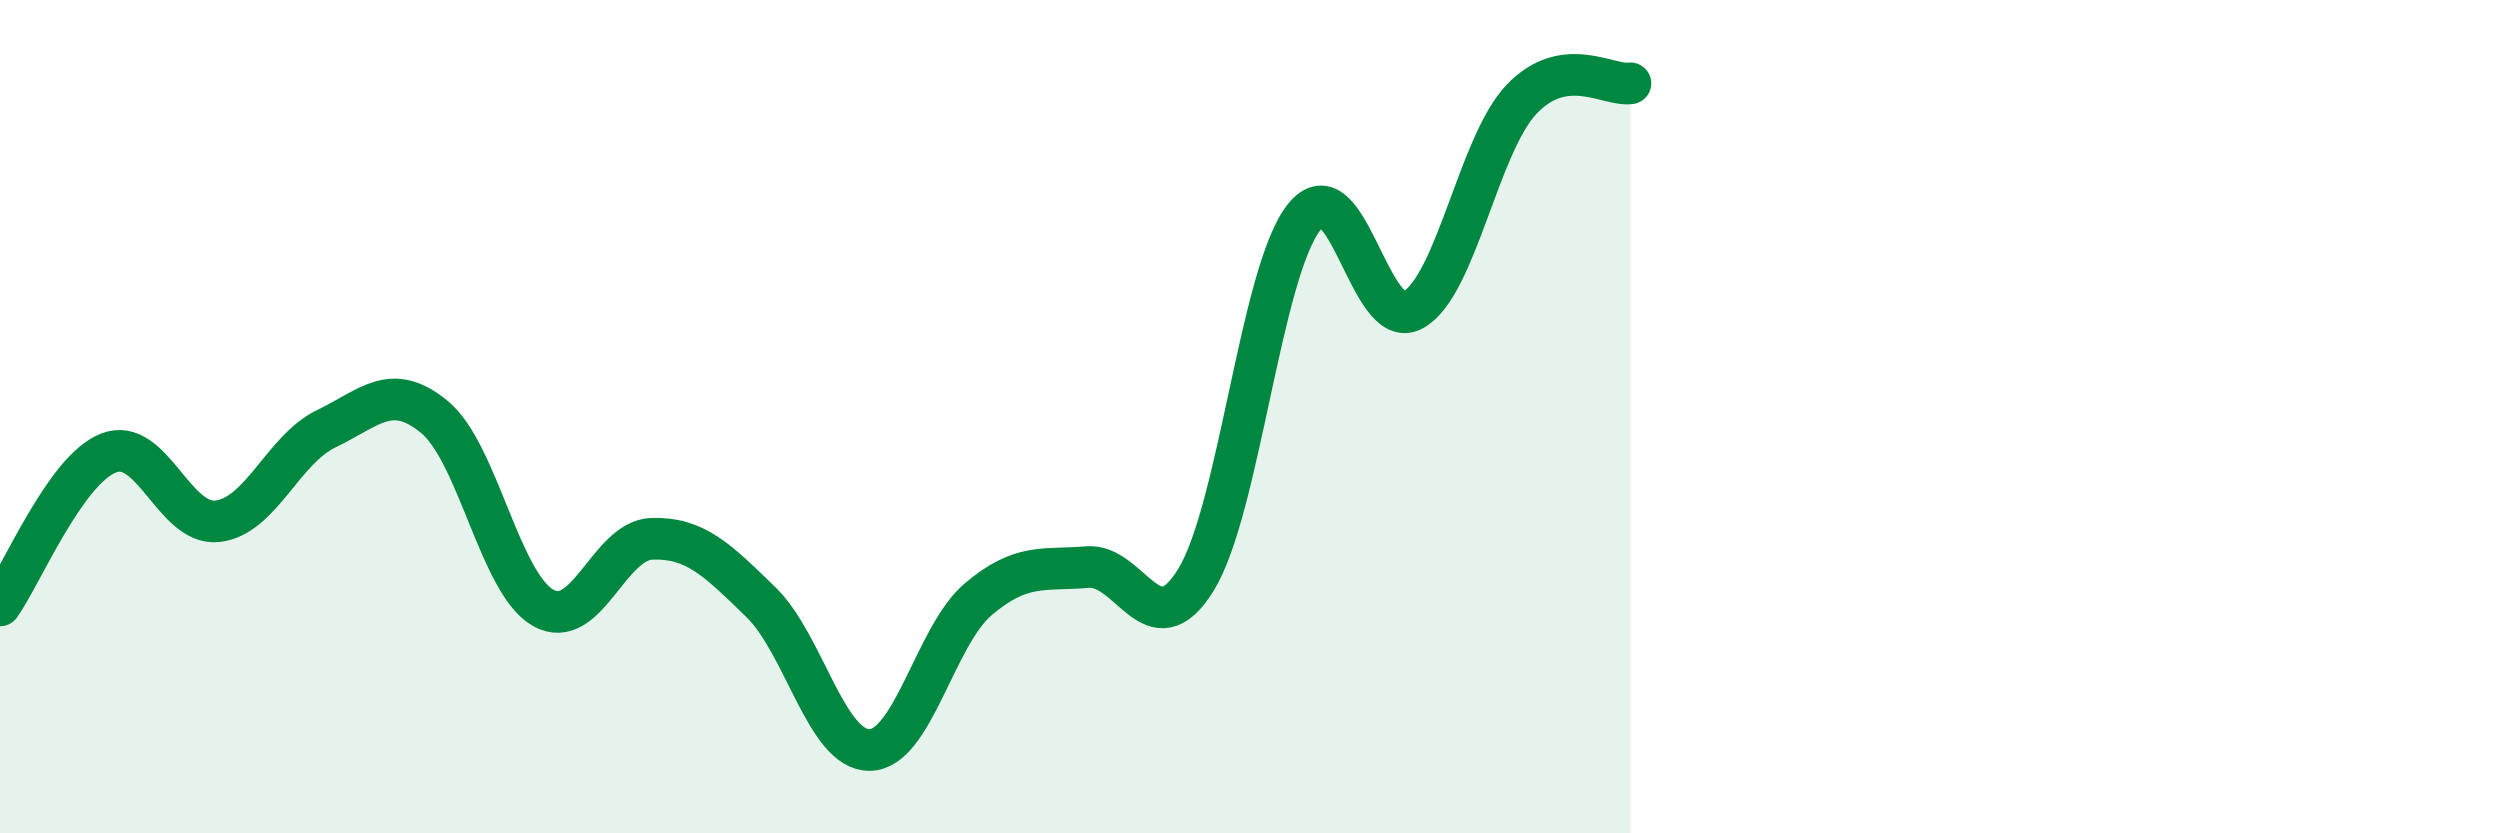
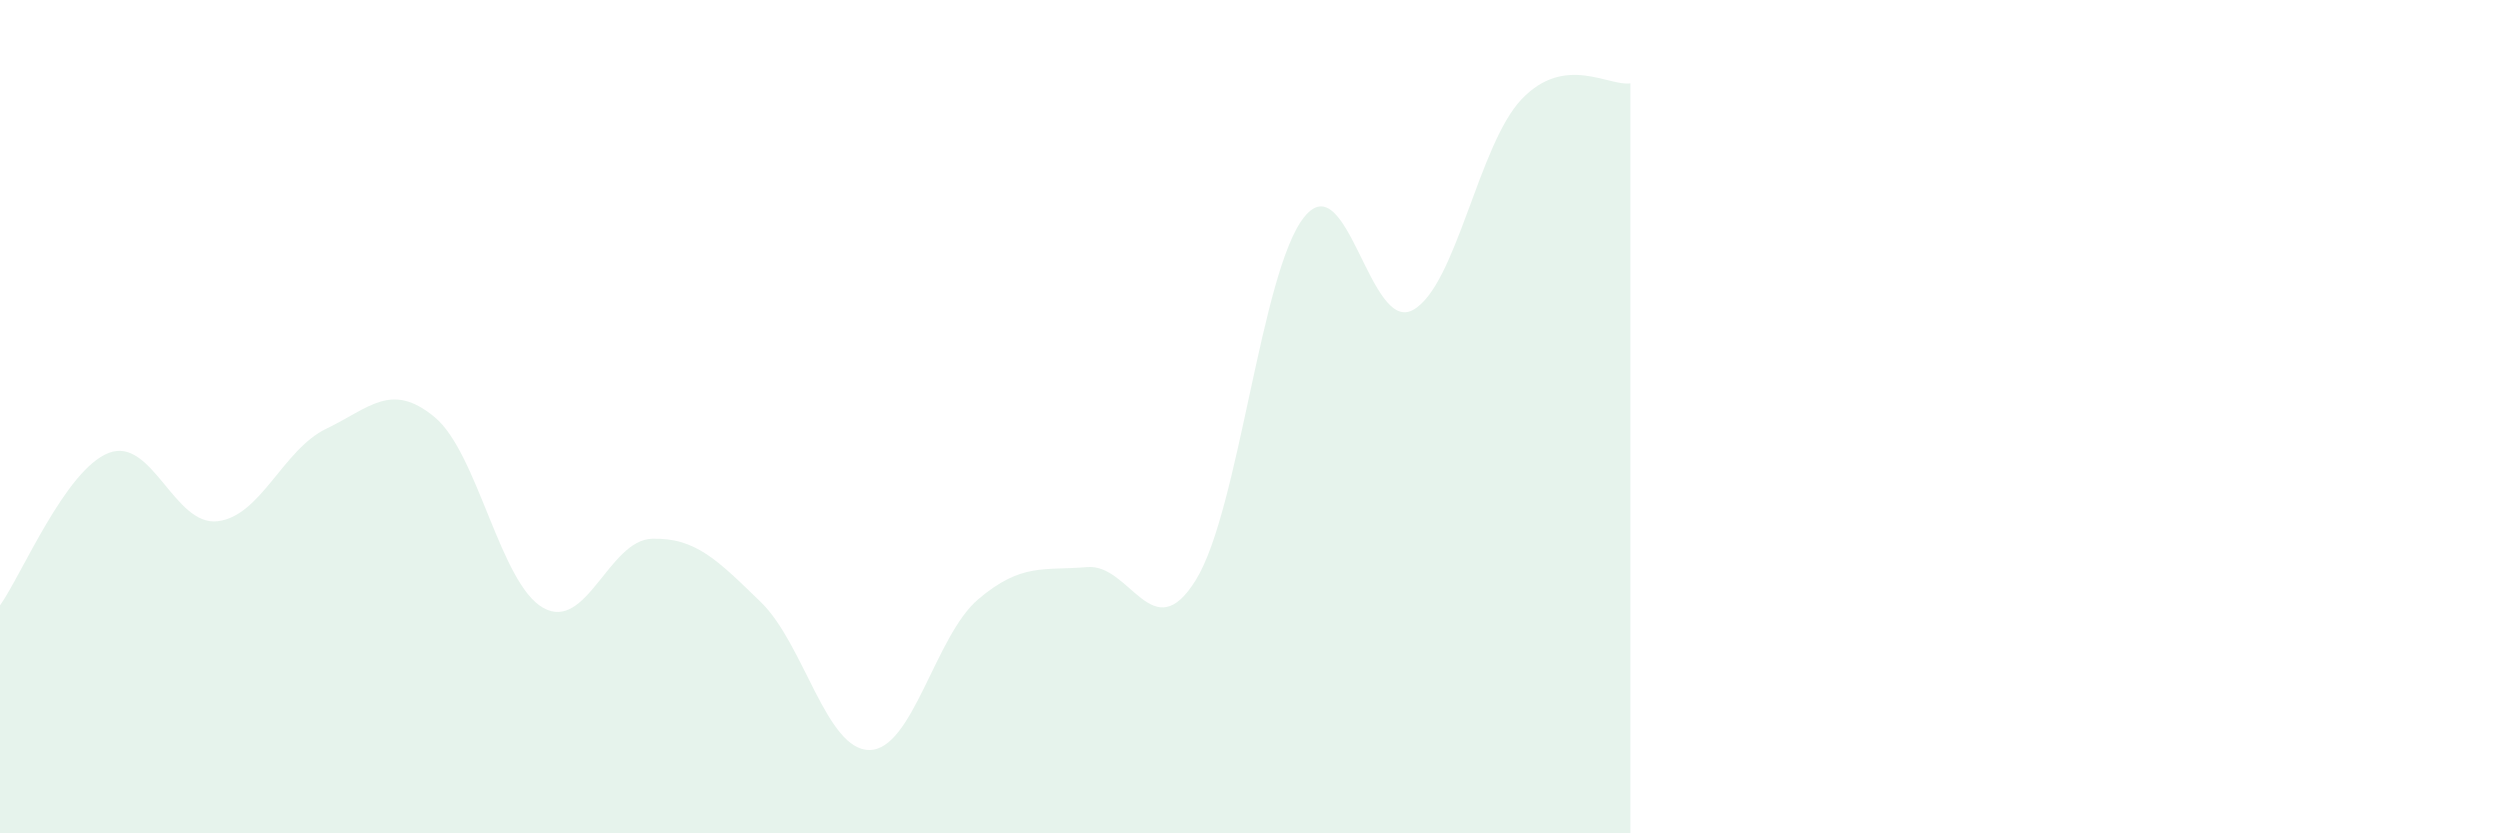
<svg xmlns="http://www.w3.org/2000/svg" width="60" height="20" viewBox="0 0 60 20">
  <path d="M 0,14.53 C 0.52,13.8 1.57,11.27 2.61,10.87 C 3.65,10.47 4.18,12.63 5.22,12.51 C 6.26,12.39 6.79,10.79 7.83,10.29 C 8.87,9.79 9.39,9.15 10.43,10.01 C 11.47,10.87 12,14.01 13.04,14.59 C 14.08,15.17 14.61,12.96 15.65,12.93 C 16.69,12.9 17.22,13.44 18.26,14.45 C 19.3,15.46 19.83,18.01 20.87,18 C 21.91,17.99 22.44,15.26 23.48,14.38 C 24.52,13.5 25.05,13.7 26.09,13.61 C 27.13,13.52 27.66,15.6 28.7,13.92 C 29.74,12.24 30.26,6.51 31.3,5.21 C 32.34,3.91 32.87,8.01 33.91,7.44 C 34.95,6.87 35.48,3.47 36.52,2.38 C 37.56,1.29 38.61,2.08 39.13,2L39.13 20L0 20Z" fill="#008740" opacity="0.1" stroke-linecap="round" stroke-linejoin="round" />
-   <path d="M 0,14.53 C 0.52,13.8 1.57,11.27 2.61,10.87 C 3.65,10.47 4.18,12.63 5.22,12.51 C 6.26,12.39 6.79,10.79 7.83,10.29 C 8.87,9.79 9.39,9.15 10.43,10.01 C 11.47,10.87 12,14.01 13.04,14.59 C 14.08,15.17 14.61,12.96 15.65,12.93 C 16.69,12.9 17.22,13.44 18.26,14.45 C 19.3,15.46 19.83,18.01 20.87,18 C 21.91,17.99 22.44,15.26 23.48,14.38 C 24.52,13.5 25.05,13.7 26.09,13.61 C 27.13,13.52 27.66,15.6 28.7,13.92 C 29.74,12.24 30.26,6.51 31.3,5.21 C 32.34,3.91 32.87,8.01 33.91,7.44 C 34.95,6.87 35.48,3.47 36.52,2.38 C 37.56,1.29 38.61,2.08 39.13,2" stroke="#008740" stroke-width="1" fill="none" stroke-linecap="round" stroke-linejoin="round" />
</svg>